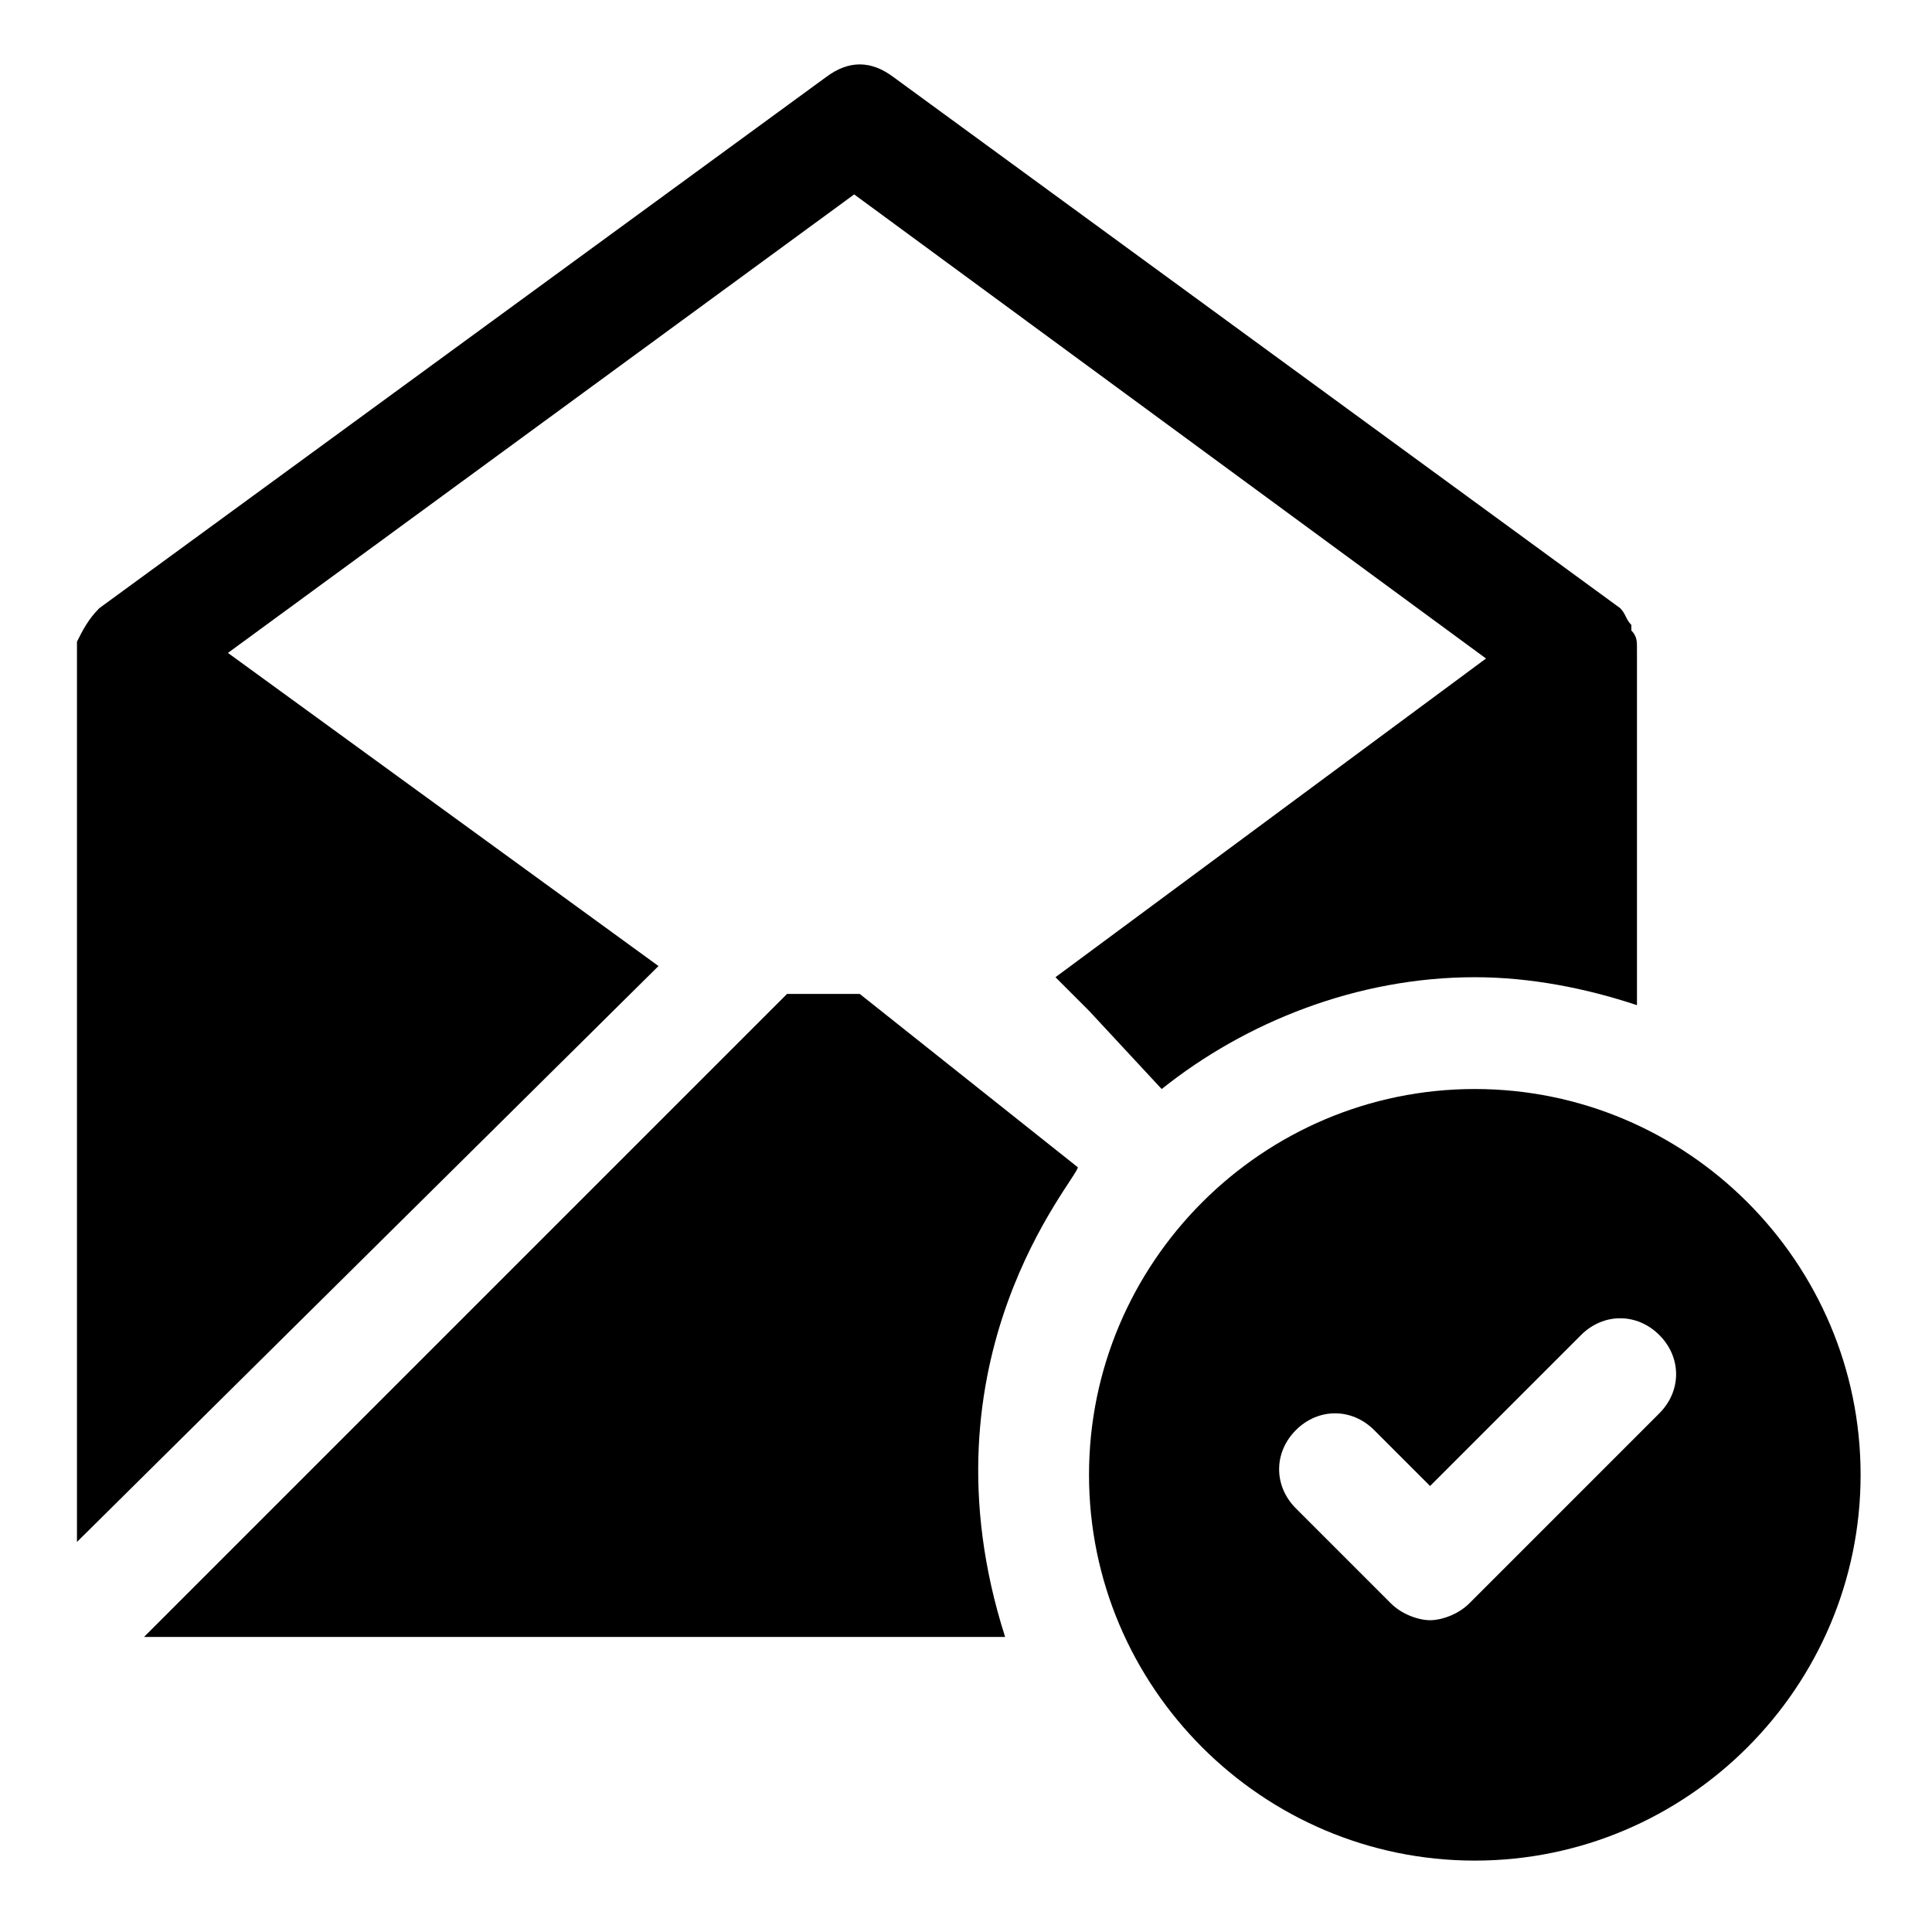
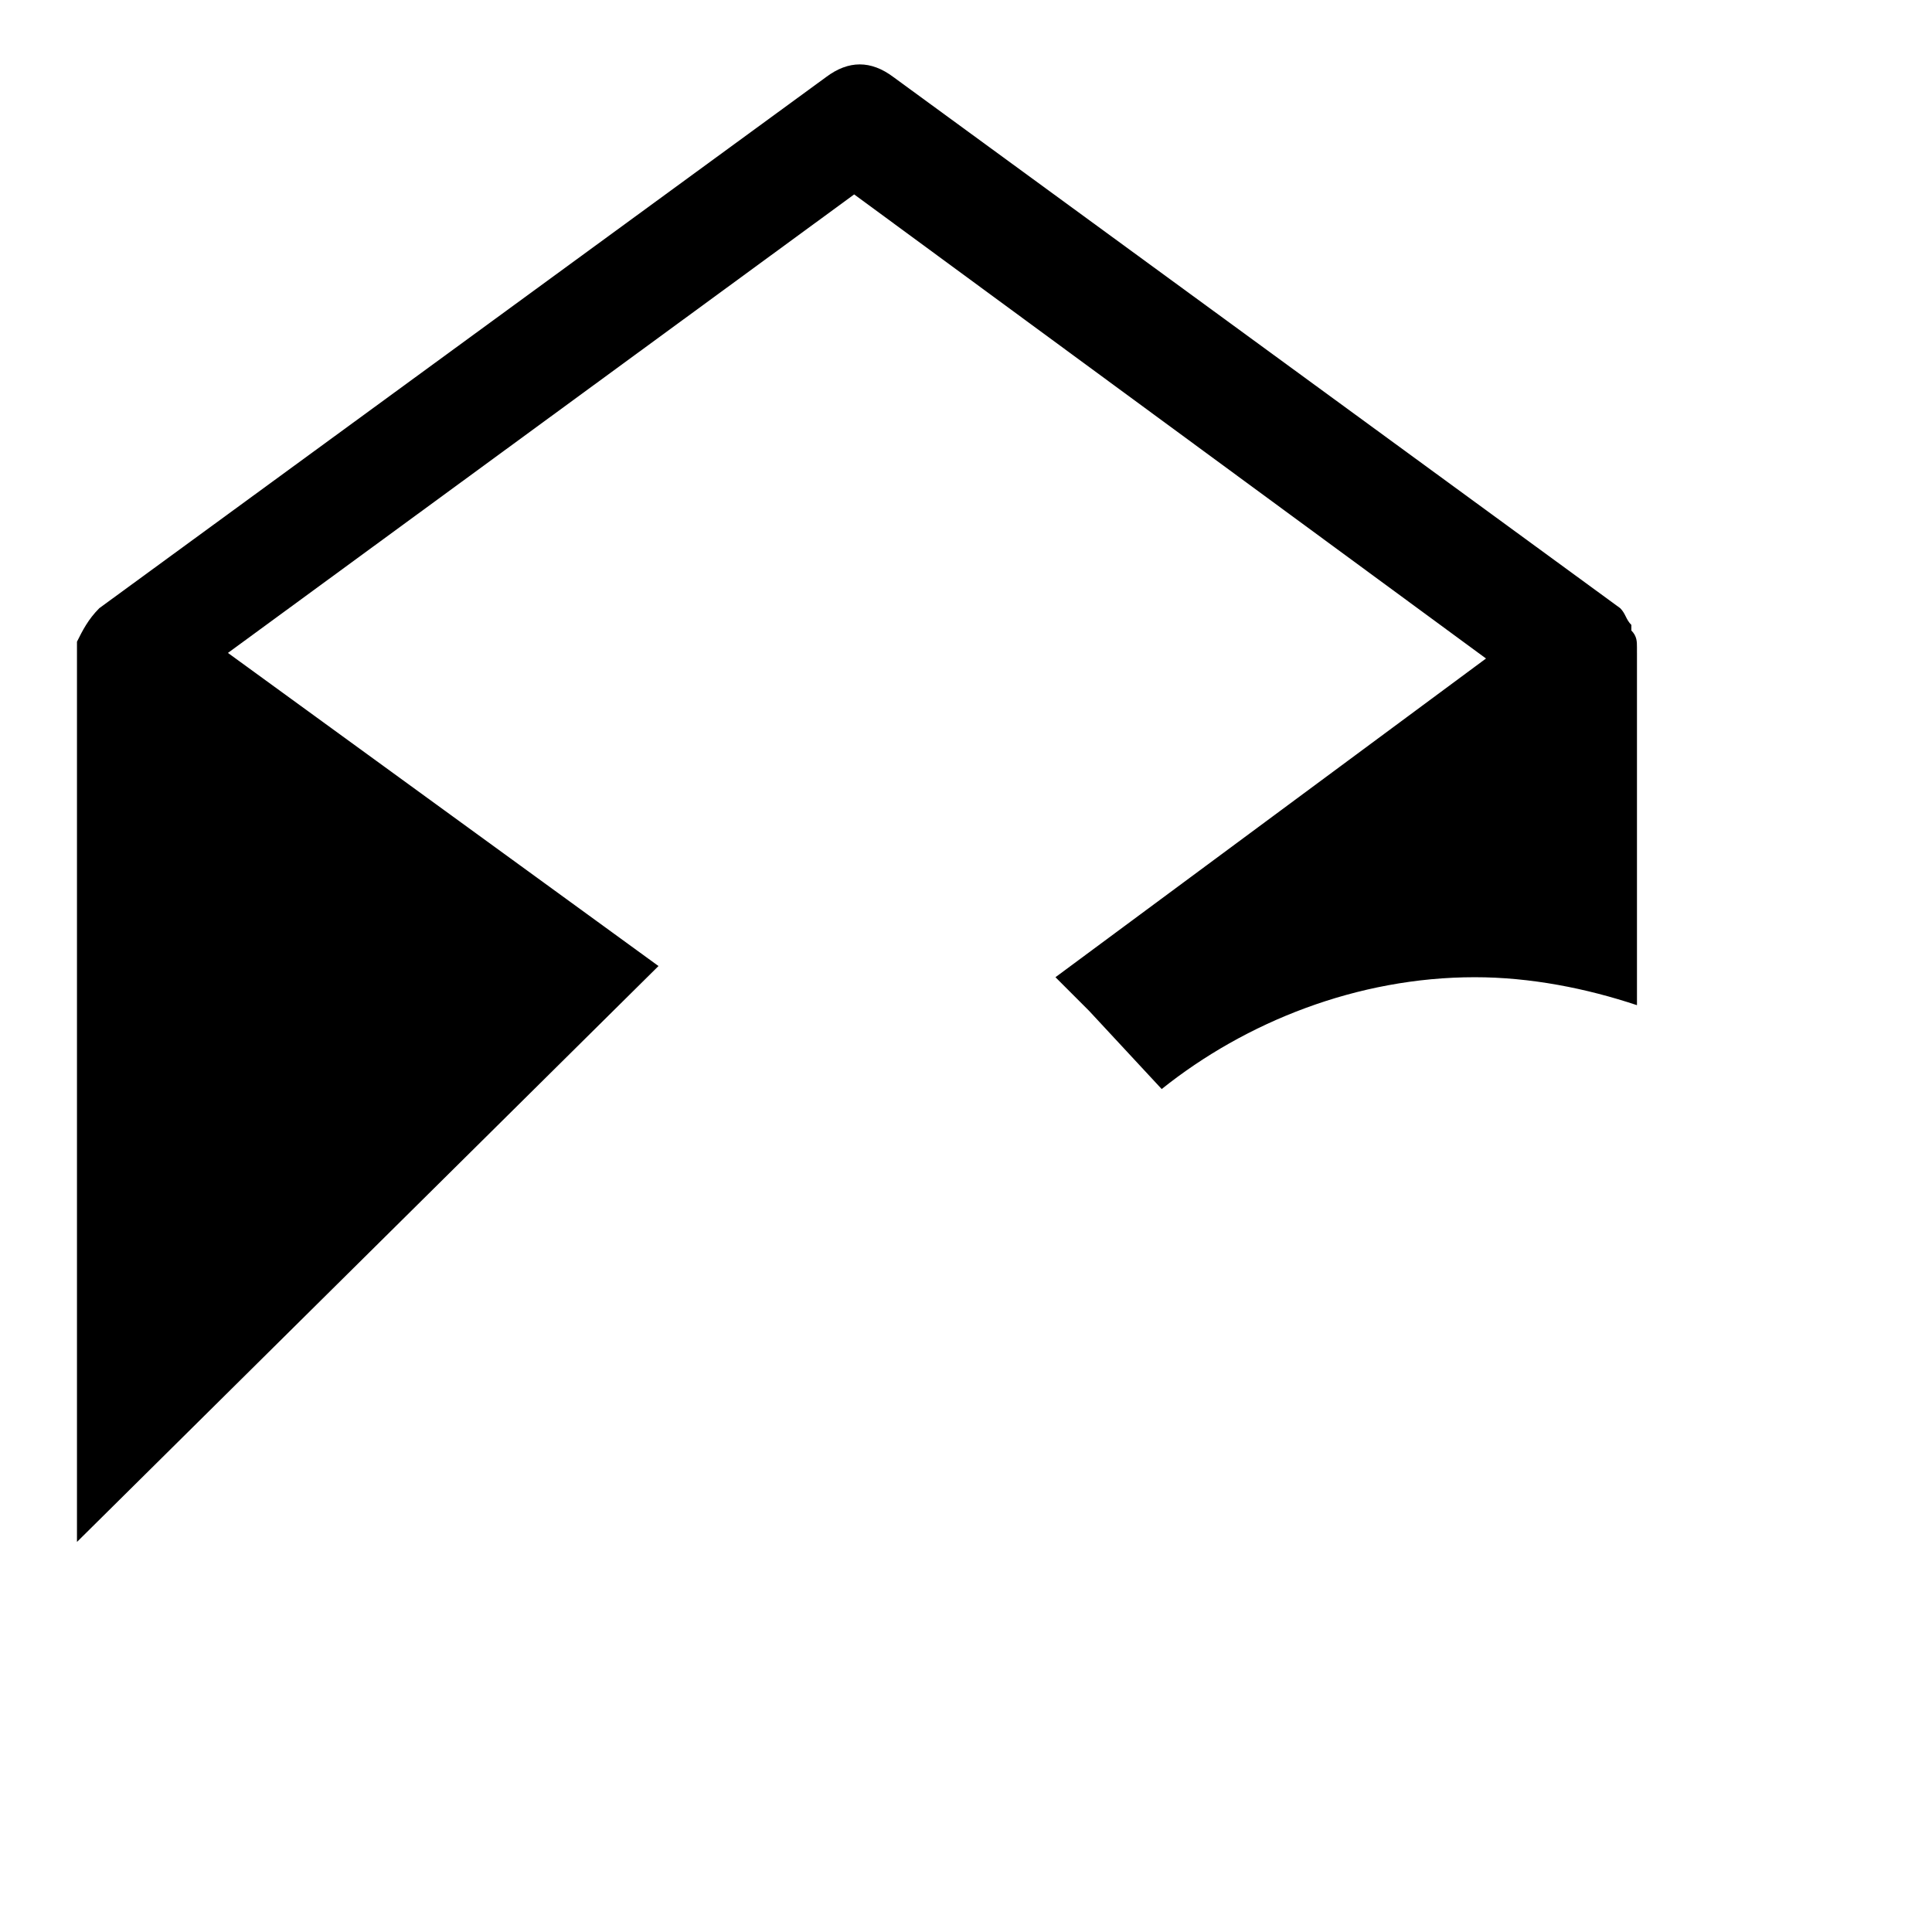
<svg xmlns="http://www.w3.org/2000/svg" fill="#000000" width="800px" height="800px" version="1.1" viewBox="144 144 512 512">
  <g>
-     <path d="m534.84 432.6c-56.309 0-102.24 45.938-102.24 102.24 0 56.309 45.938 102.24 102.24 102.24 56.309 0 102.24-45.938 102.24-102.24 0.004-56.305-45.934-102.24-102.24-102.24zm48.902 85.945-50.383 50.383c-2.965 2.965-7.41 4.445-10.371 4.445-2.965 0-7.41-1.48-10.371-4.445l-25.191-25.191c-5.926-5.926-5.926-14.816 0-20.746 5.926-5.926 14.816-5.926 20.746 0l14.816 14.816 40.008-40.008c5.926-5.926 14.816-5.926 20.746 0 5.926 5.926 5.926 14.816 0 20.746z" />
-     <path d="m410.37 577.81h-228.2l170.41-170.41h19.262l57.789 45.938c0 2.961-42.969 50.379-19.262 124.47z" />
    <path d="m577.81 317.02v-1.48c0-1.48 0-2.965-1.48-4.445v-1.48c-1.48-1.48-1.48-2.965-2.965-4.445l-192.63-140.77c-5.926-4.445-11.855-4.445-17.781 0l-192.63 140.77c-2.965 2.965-4.445 5.926-5.926 8.891v1.48 237.09l154.11-152.62-114.1-82.98 165.96-121.51 167.44 122.99-114.1 84.461 8.891 8.891 19.262 20.746c22.227-17.781 51.863-29.637 82.98-29.637 14.816 0 29.637 2.965 42.973 7.41v-93.352 0z" />
  </g>
</svg>